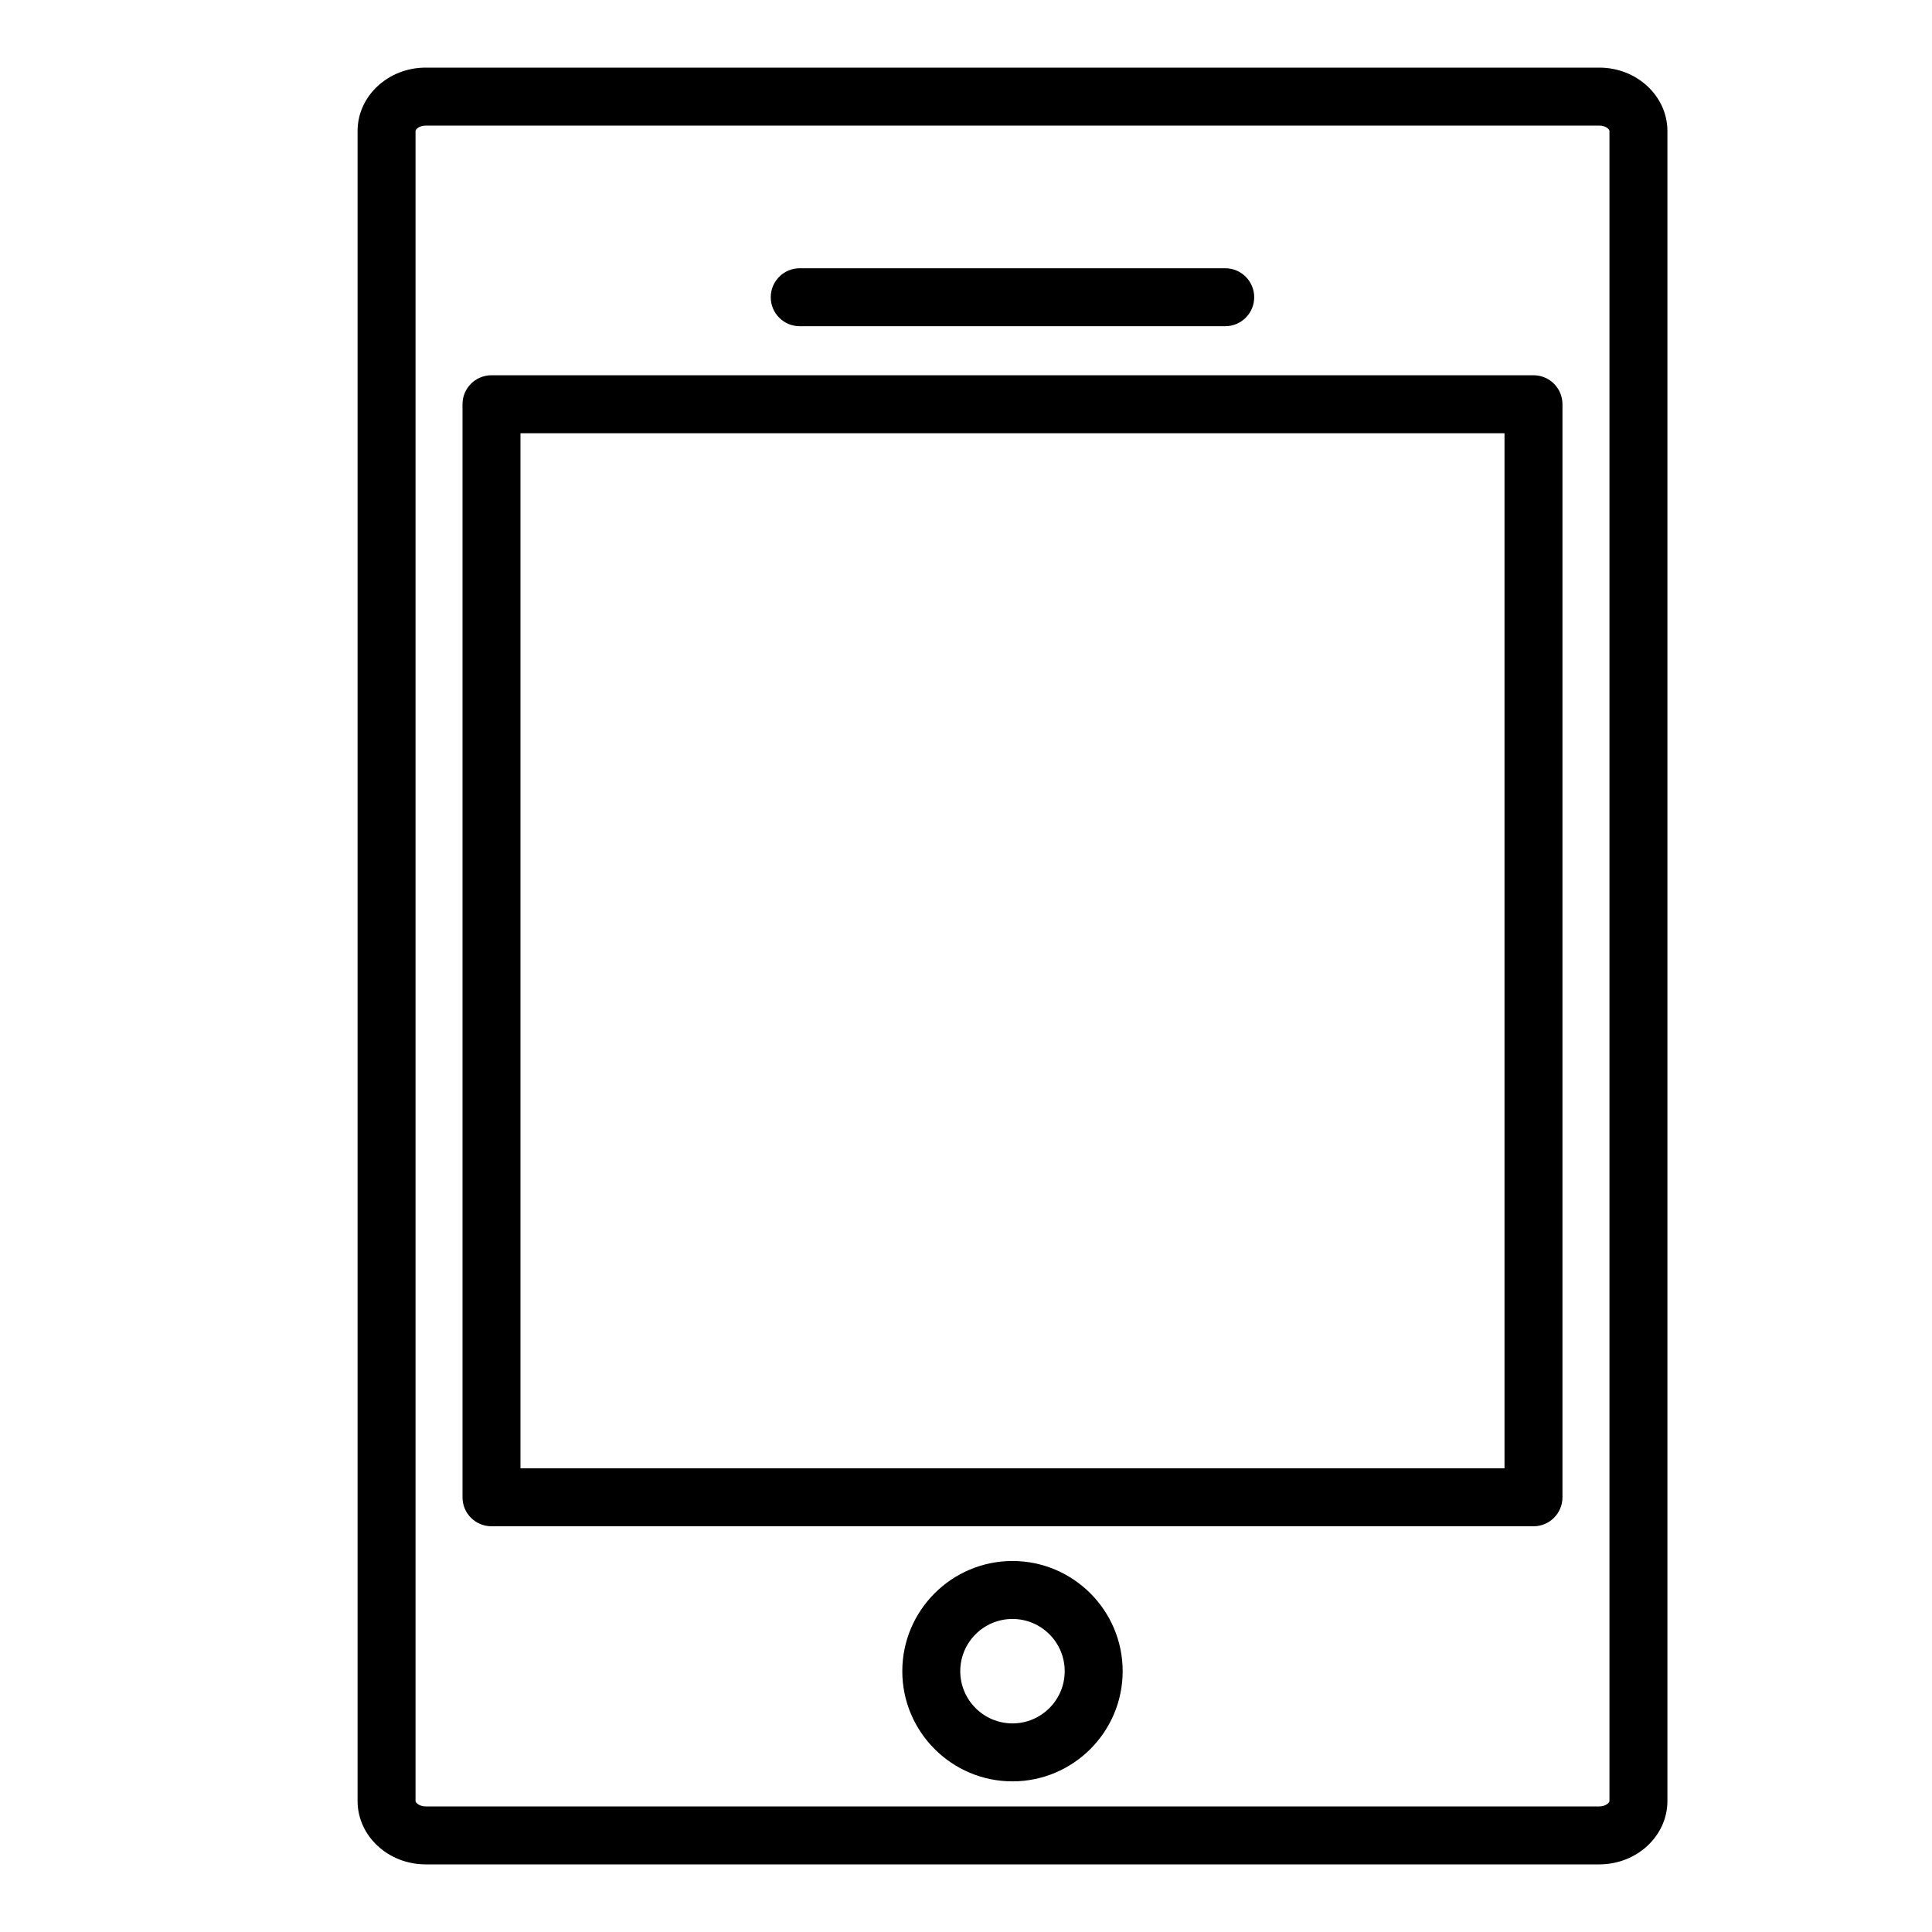
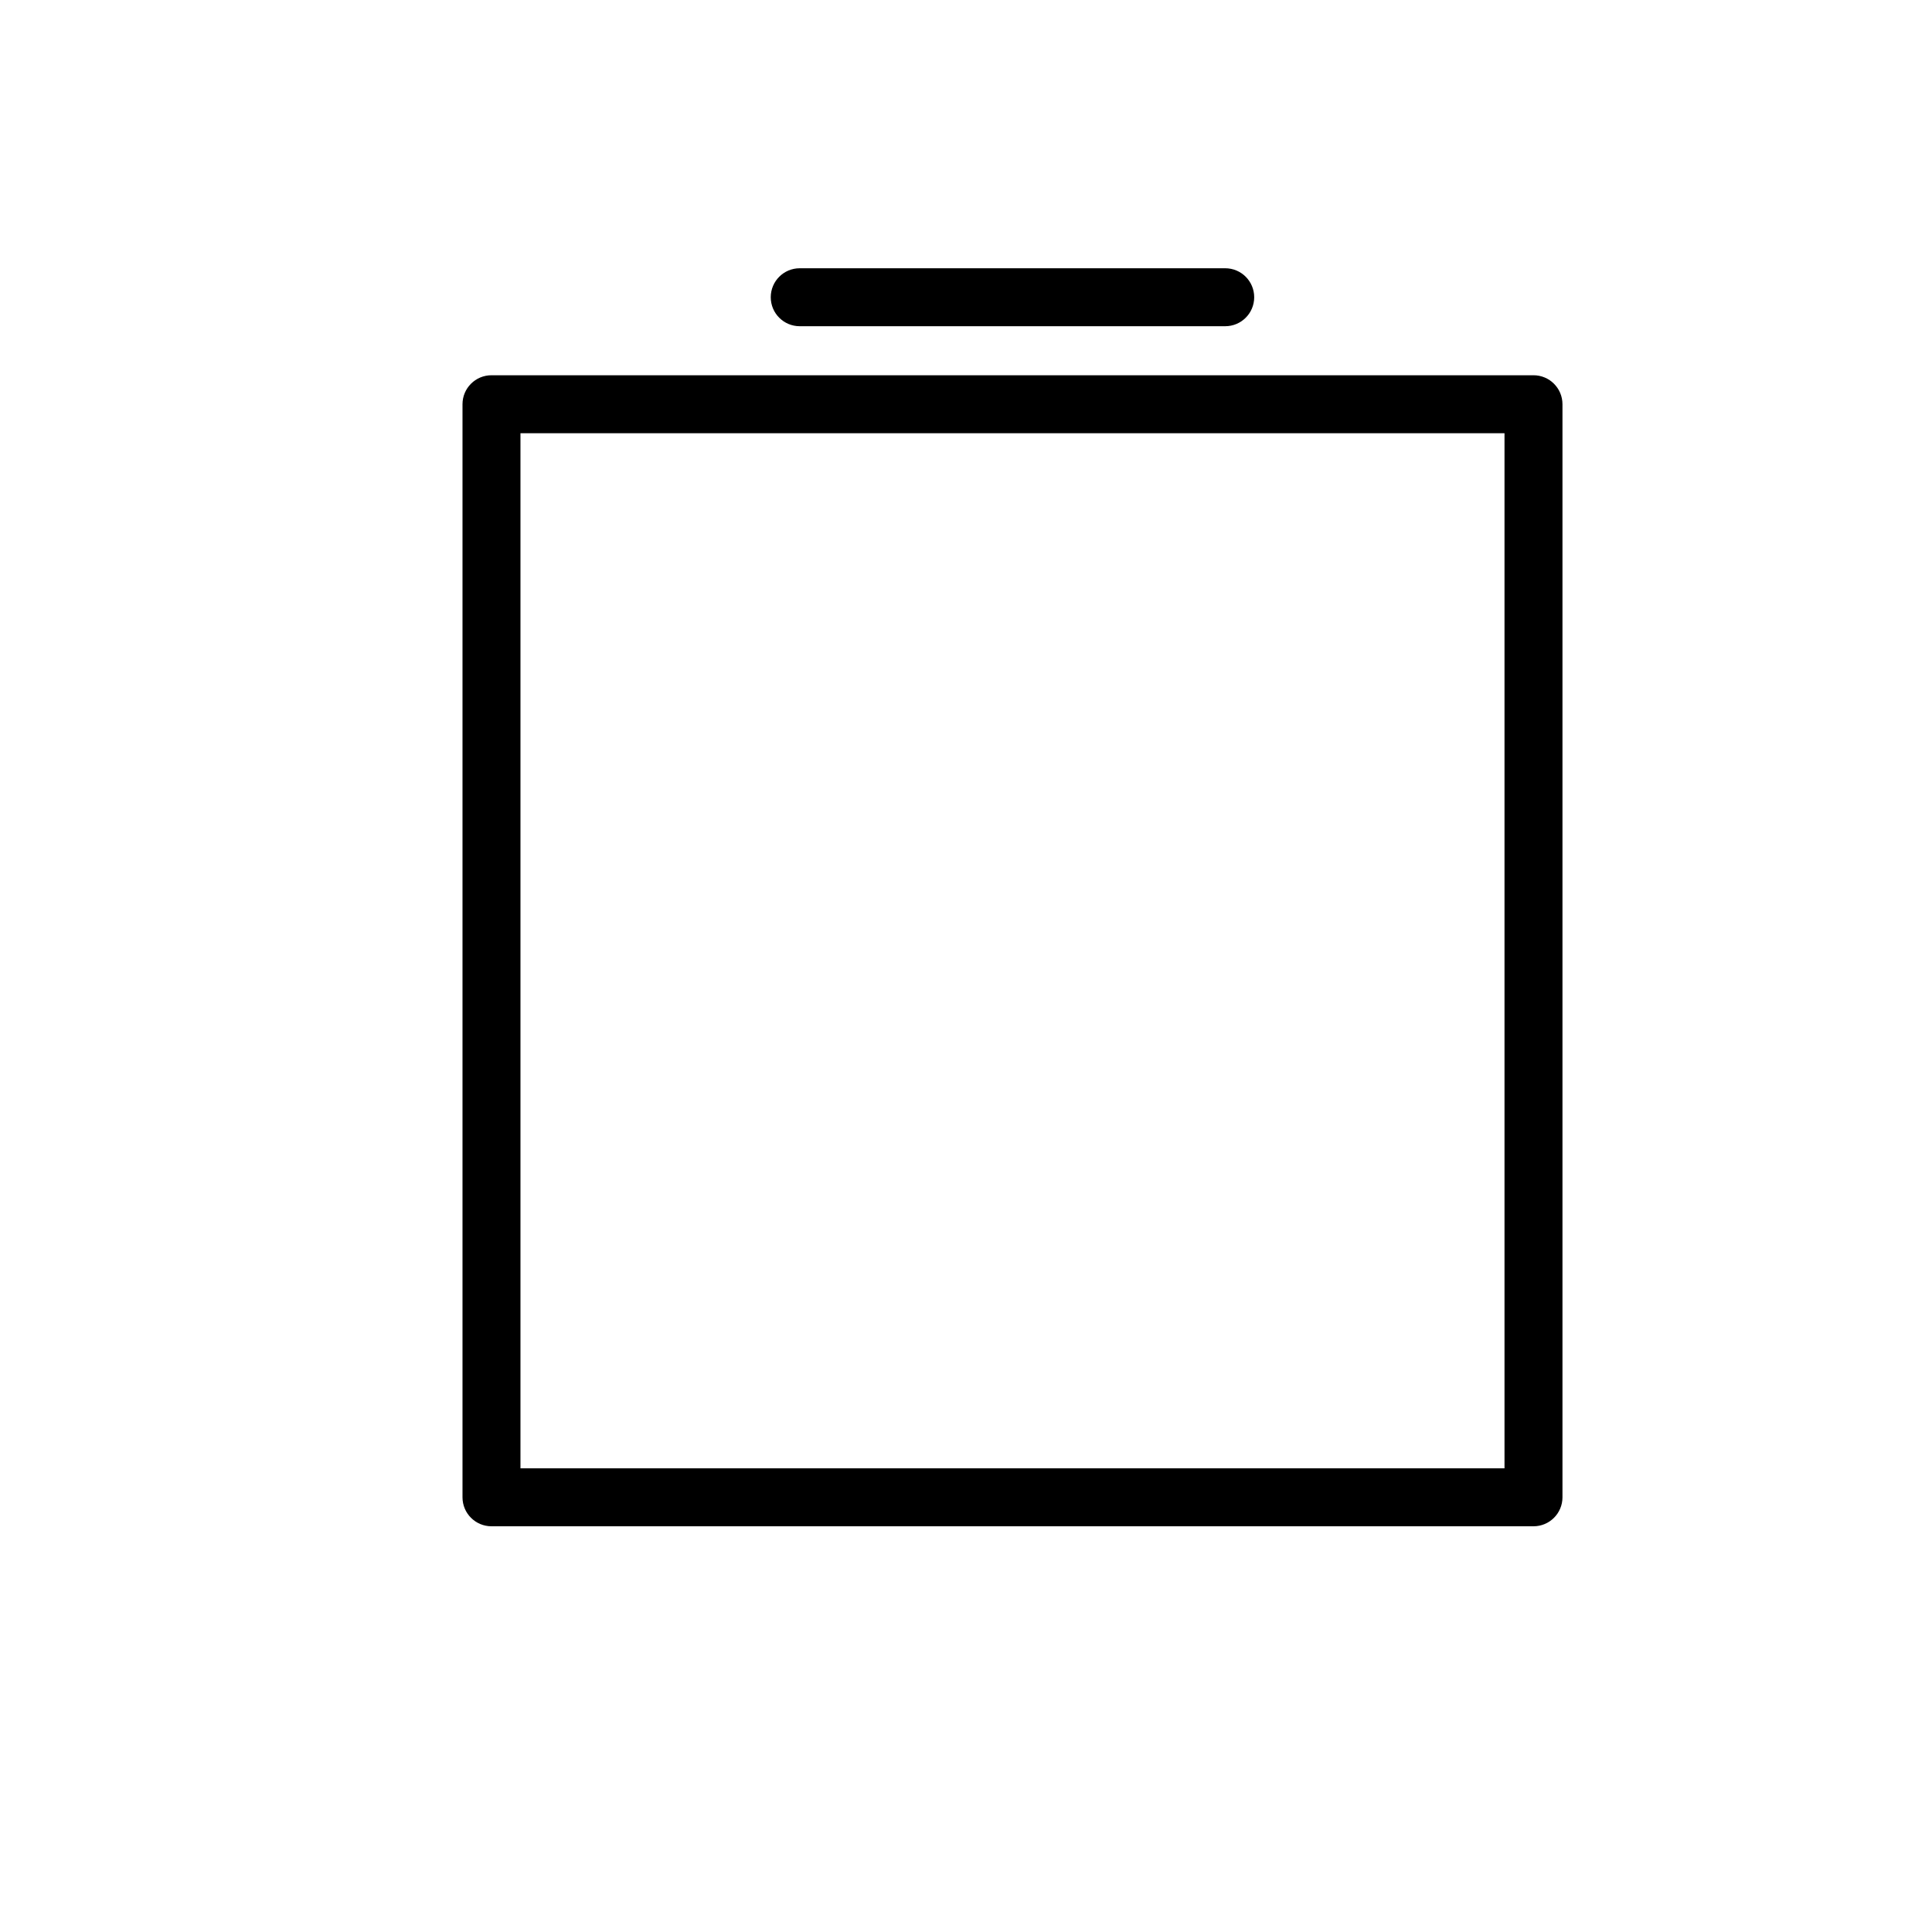
<svg xmlns="http://www.w3.org/2000/svg" version="1.1" id="Layer_1" x="0px" y="0px" width="100px" height="100px" viewBox="0 0 100 100" enable-background="new 0 0 100 100" xml:space="preserve">
-   <path d="M82.779,3.5H22.033c-1.944,0-3.525,1.472-3.525,3.282v86.436c0,1.81,1.582,3.282,3.525,3.282h60.747  c1.944,0,3.525-1.472,3.525-3.282V6.782C86.304,4.972,84.723,3.5,82.779,3.5z M83.304,93.218c0,0.097-0.205,0.282-0.525,0.282  H22.033c-0.321,0-0.525-0.186-0.525-0.282V6.782c0-0.097,0.205-0.282,0.525-0.282h60.747c0.32,0,0.525,0.186,0.525,0.282V93.218z" />
  <path d="M41.394,16.885h22.023c0.829,0,1.5-0.671,1.5-1.5s-0.671-1.5-1.5-1.5H41.394c-0.829,0-1.5,0.671-1.5,1.5  S40.565,16.885,41.394,16.885z" />
-   <path d="M52.406,80.797c-3.145,0-5.703,2.559-5.703,5.703s2.558,5.703,5.703,5.703s5.703-2.559,5.703-5.703  S55.55,80.797,52.406,80.797z M52.406,89.203c-1.49,0-2.703-1.212-2.703-2.703s1.212-2.703,2.703-2.703s2.703,1.212,2.703,2.703  S53.896,89.203,52.406,89.203z" />
  <path d="M79.373,19.423H25.439c-0.829,0-1.5,0.671-1.5,1.5V77.5c0,0.829,0.671,1.5,1.5,1.5h53.934c0.829,0,1.5-0.671,1.5-1.5V20.923  C80.873,20.094,80.201,19.423,79.373,19.423z M77.873,76H26.939V22.423h50.934V76z" />
</svg>